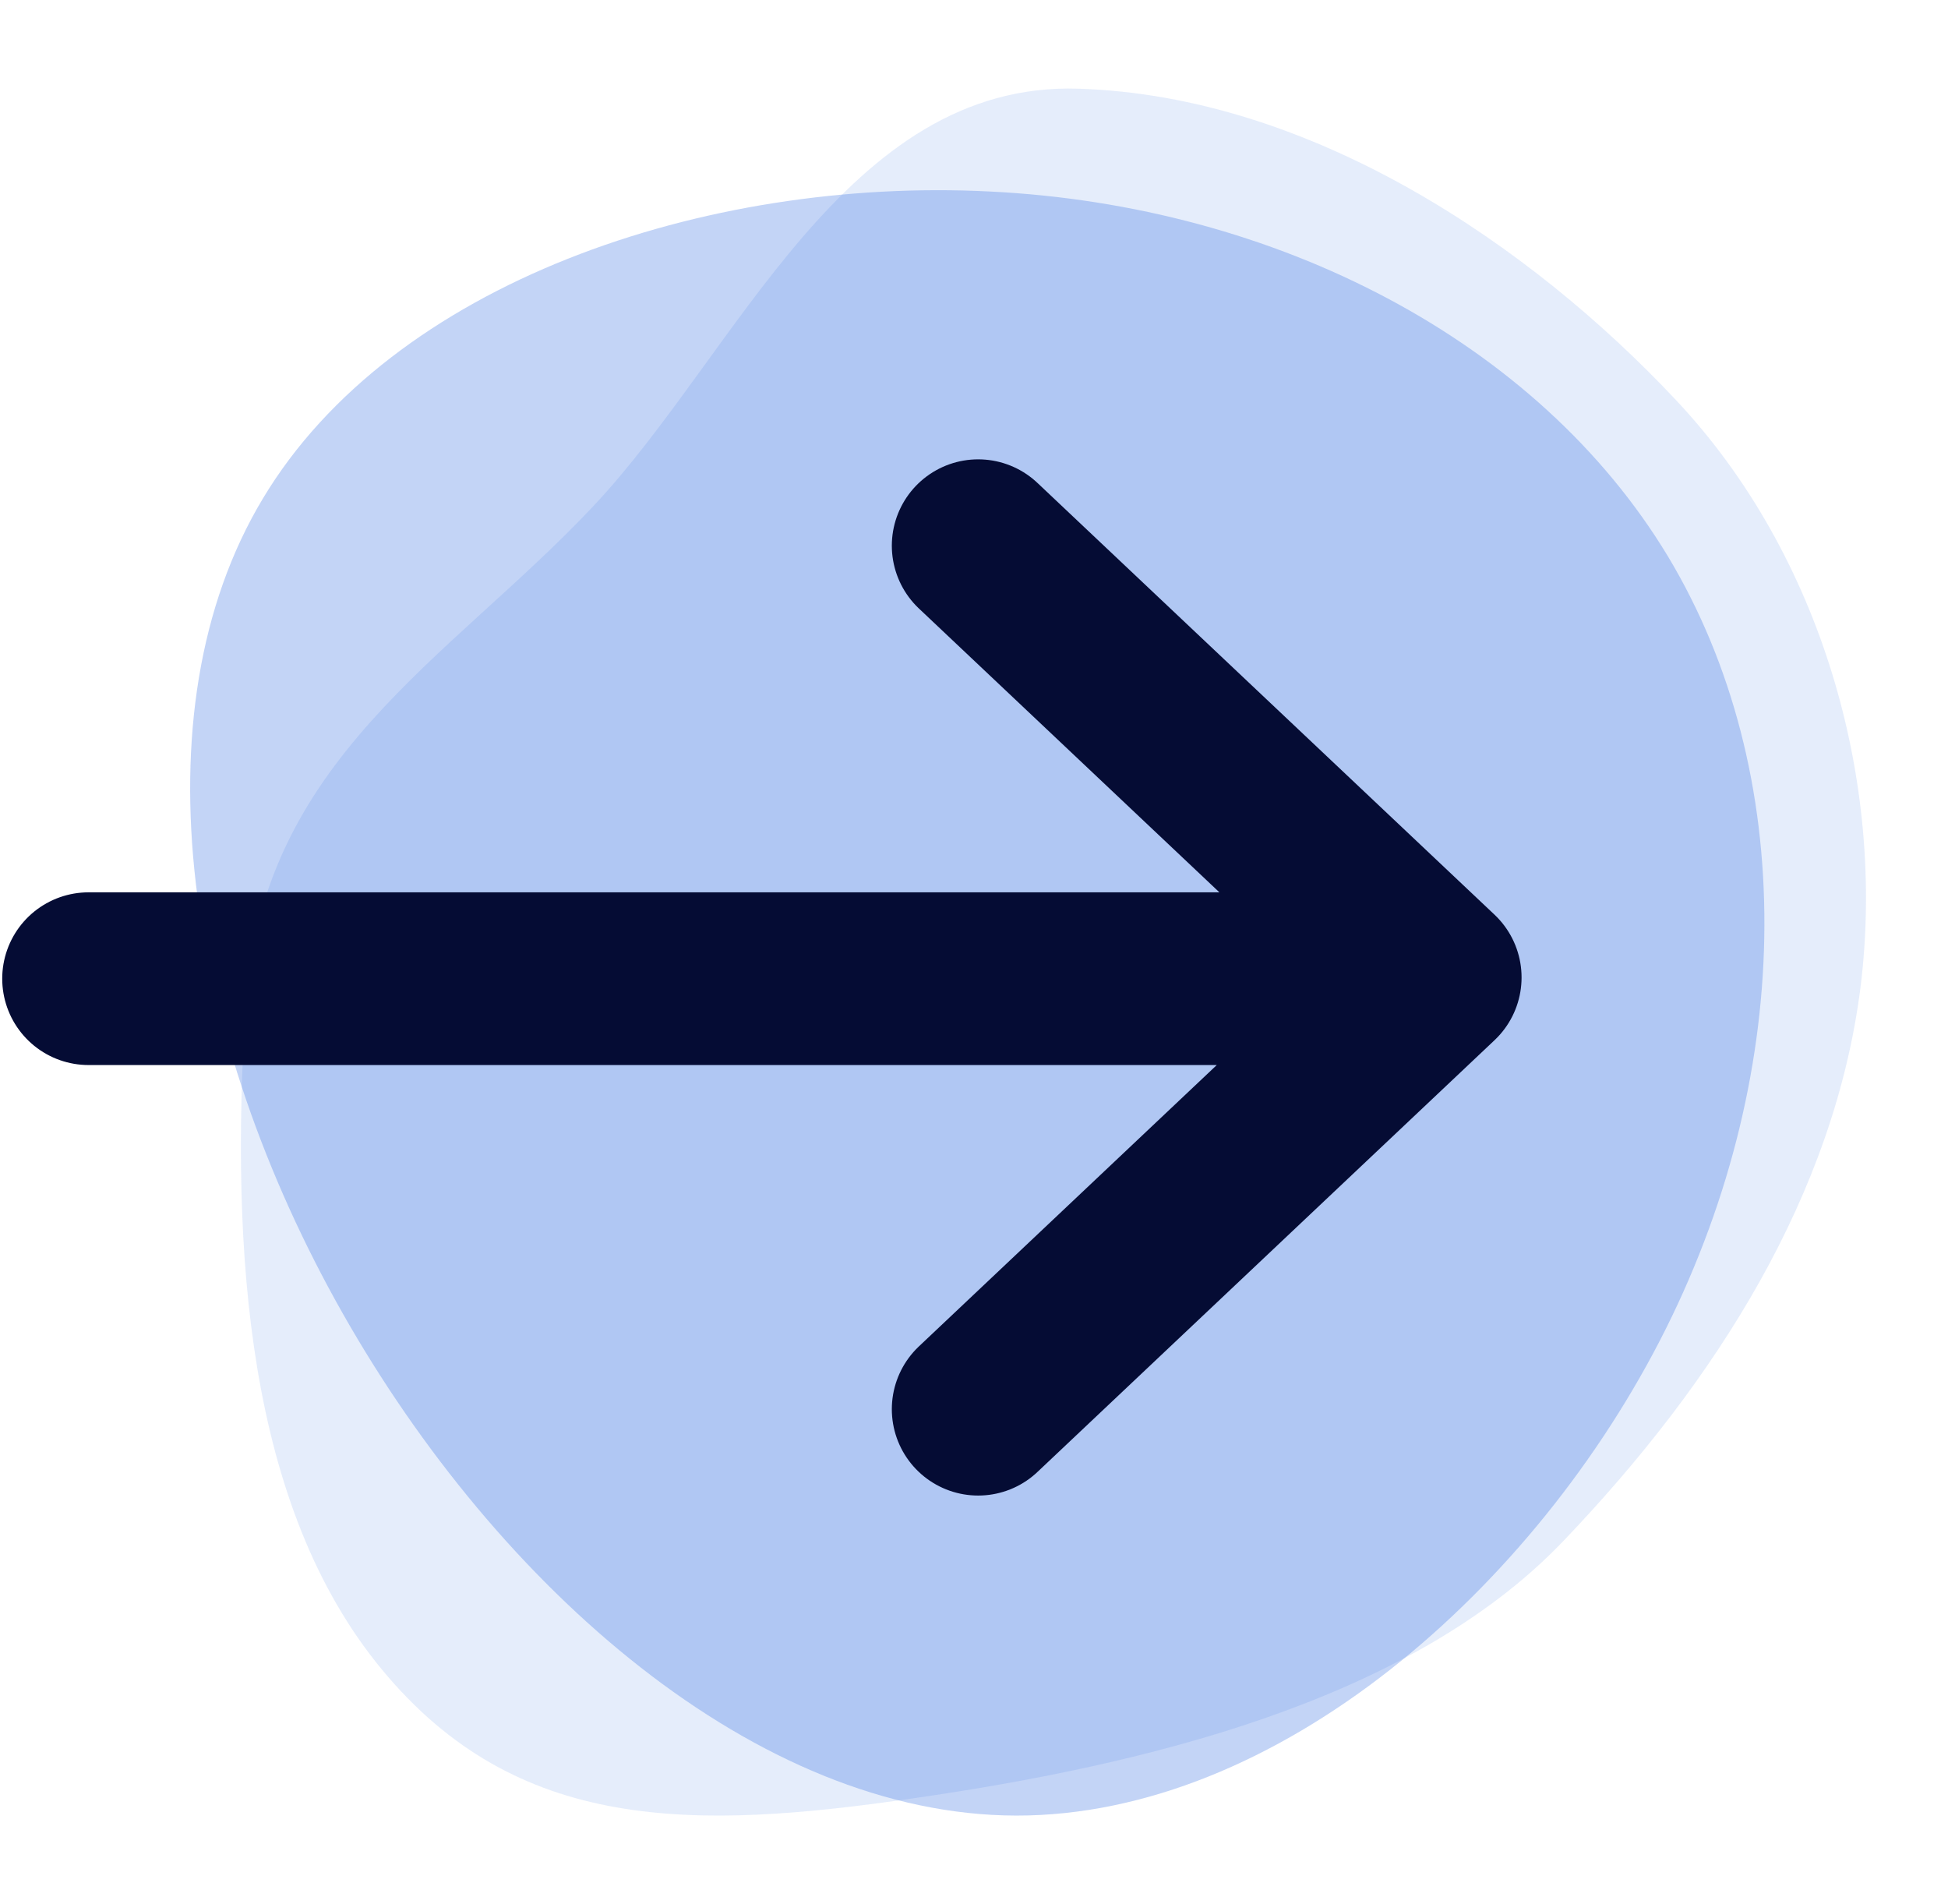
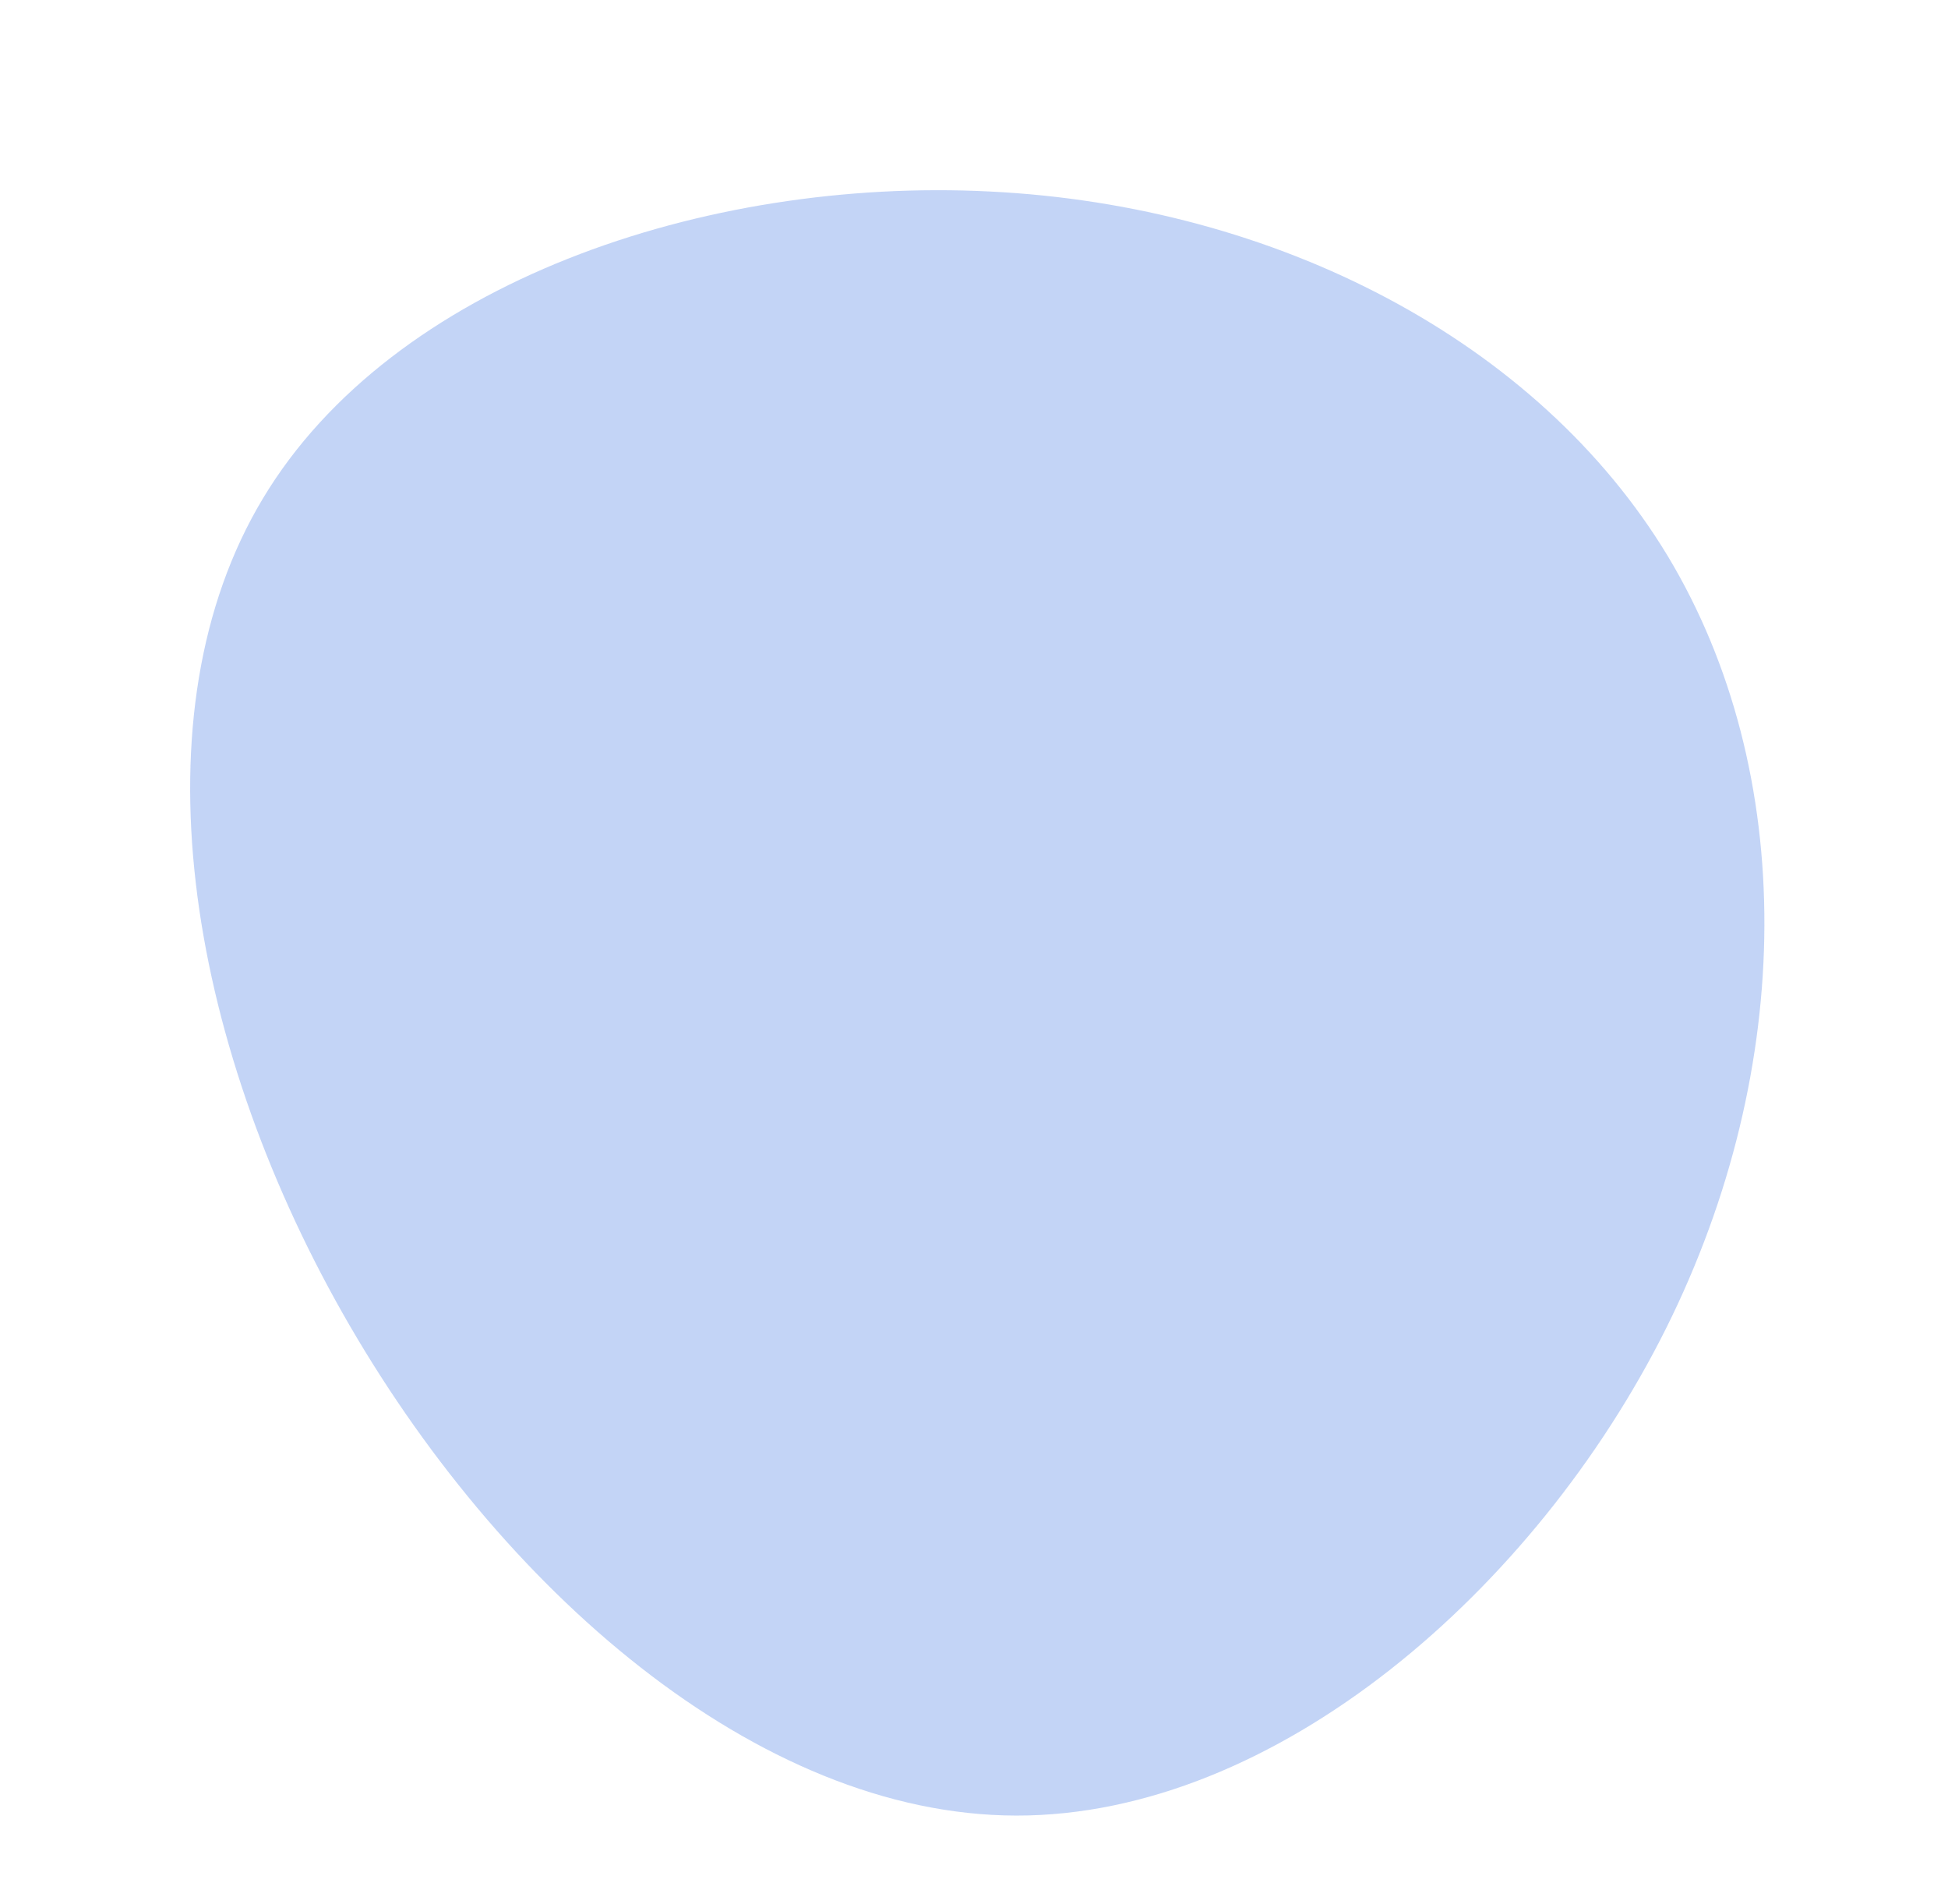
<svg xmlns="http://www.w3.org/2000/svg" width="44" height="43" viewBox="0 0 44 43" fill="none" aria-hidden="true">
-   <path d="M42.024 22.295C41.433 26.952 38.795 31.162 35.302 34.81C31.811 38.459 25.707 39.875 20.671 40.604C15.64 41.341 11.672 41.387 8.627 37.703C5.579 34.021 5.202 28.281 5.546 22.723C5.89 17.165 10.129 14.904 13.382 11.451C16.647 7.996 19.087 1.834 24.359 2.003C29.635 2.167 34.578 5.541 37.856 9.035C41.136 12.52 42.603 17.638 42.024 22.295Z" fill="#2160DF" fill-opacity=".116" />
  <path d="M37.673 12.562C40.601 17.432 40.573 24.106 37.628 30.006C34.682 35.899 28.818 41.009 22.953 41C17.098 40.99 11.26 35.872 7.736 29.651C4.214 23.43 3.021 16.108 5.939 11.256C8.857 6.395 15.906 3.996 22.365 4.325C28.837 4.644 34.737 7.701 37.673 12.562Z" fill="#2160DF" fill-opacity=".266" />
-   <path d="M2 22.101H32.14M22.094 12.323L32.418 22.073L22.094 31.823" stroke="#050C34" stroke-width="3.9" stroke-linecap="round" stroke-linejoin="round" />
</svg>